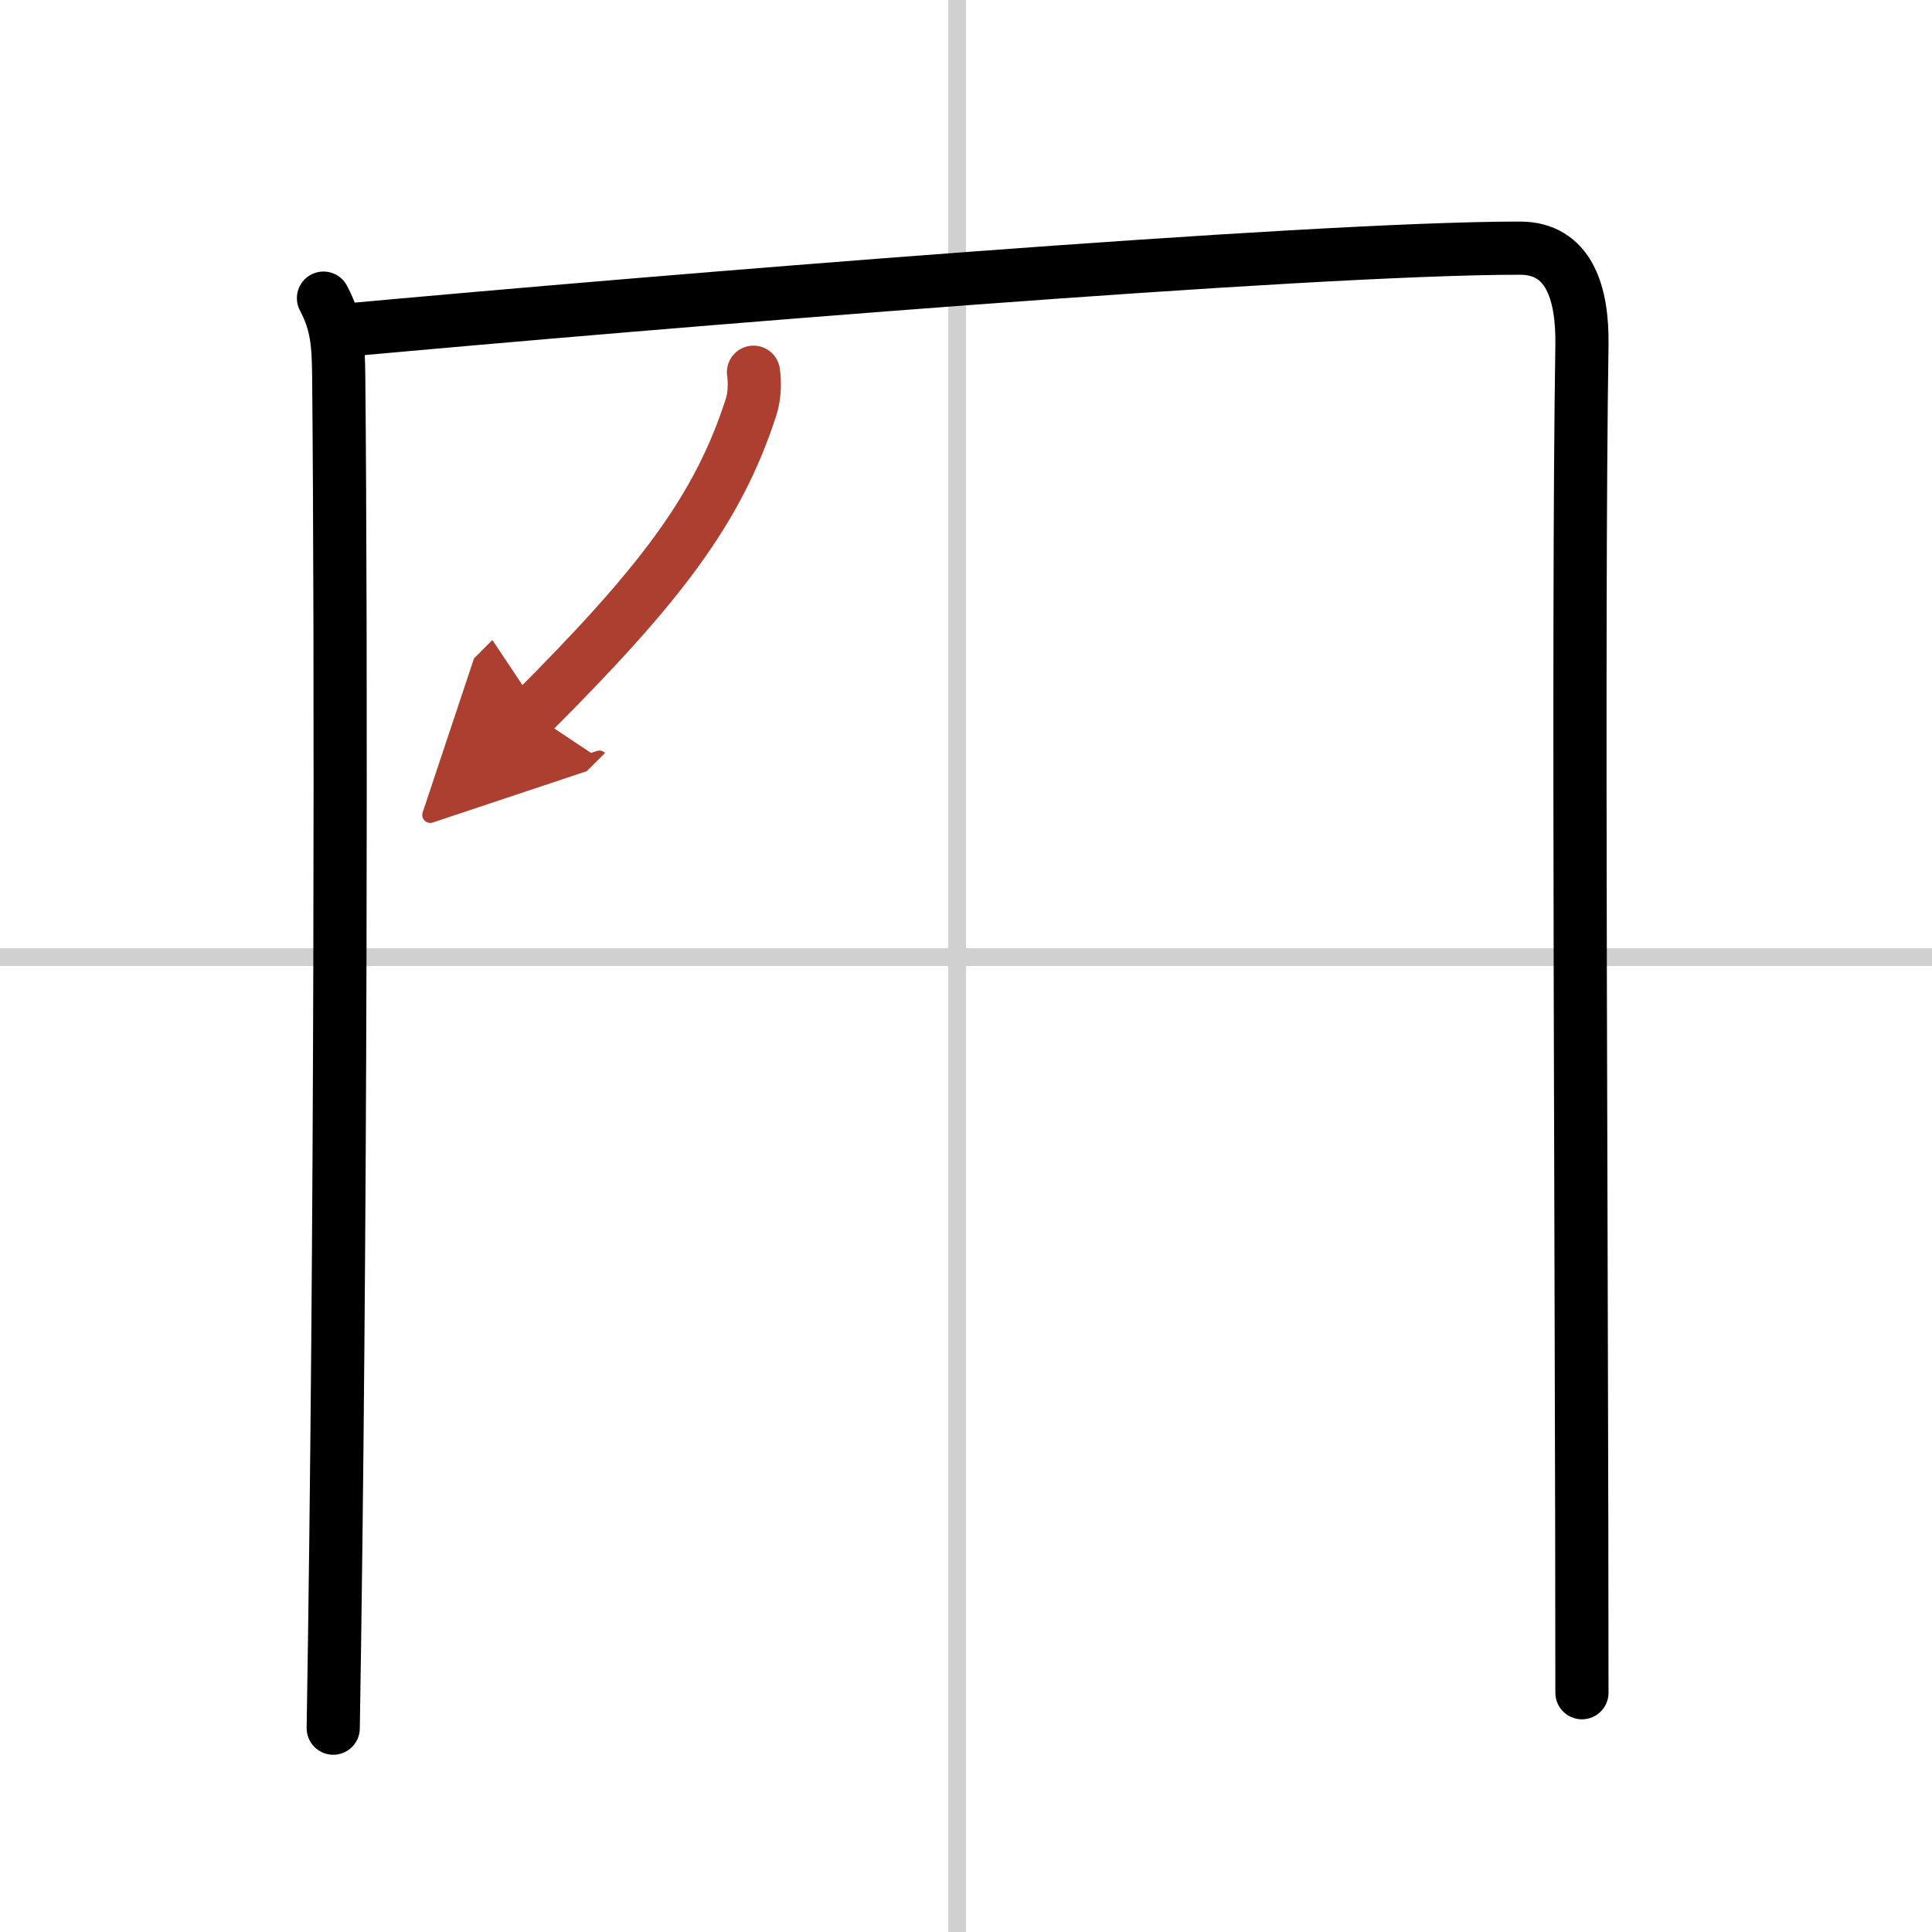
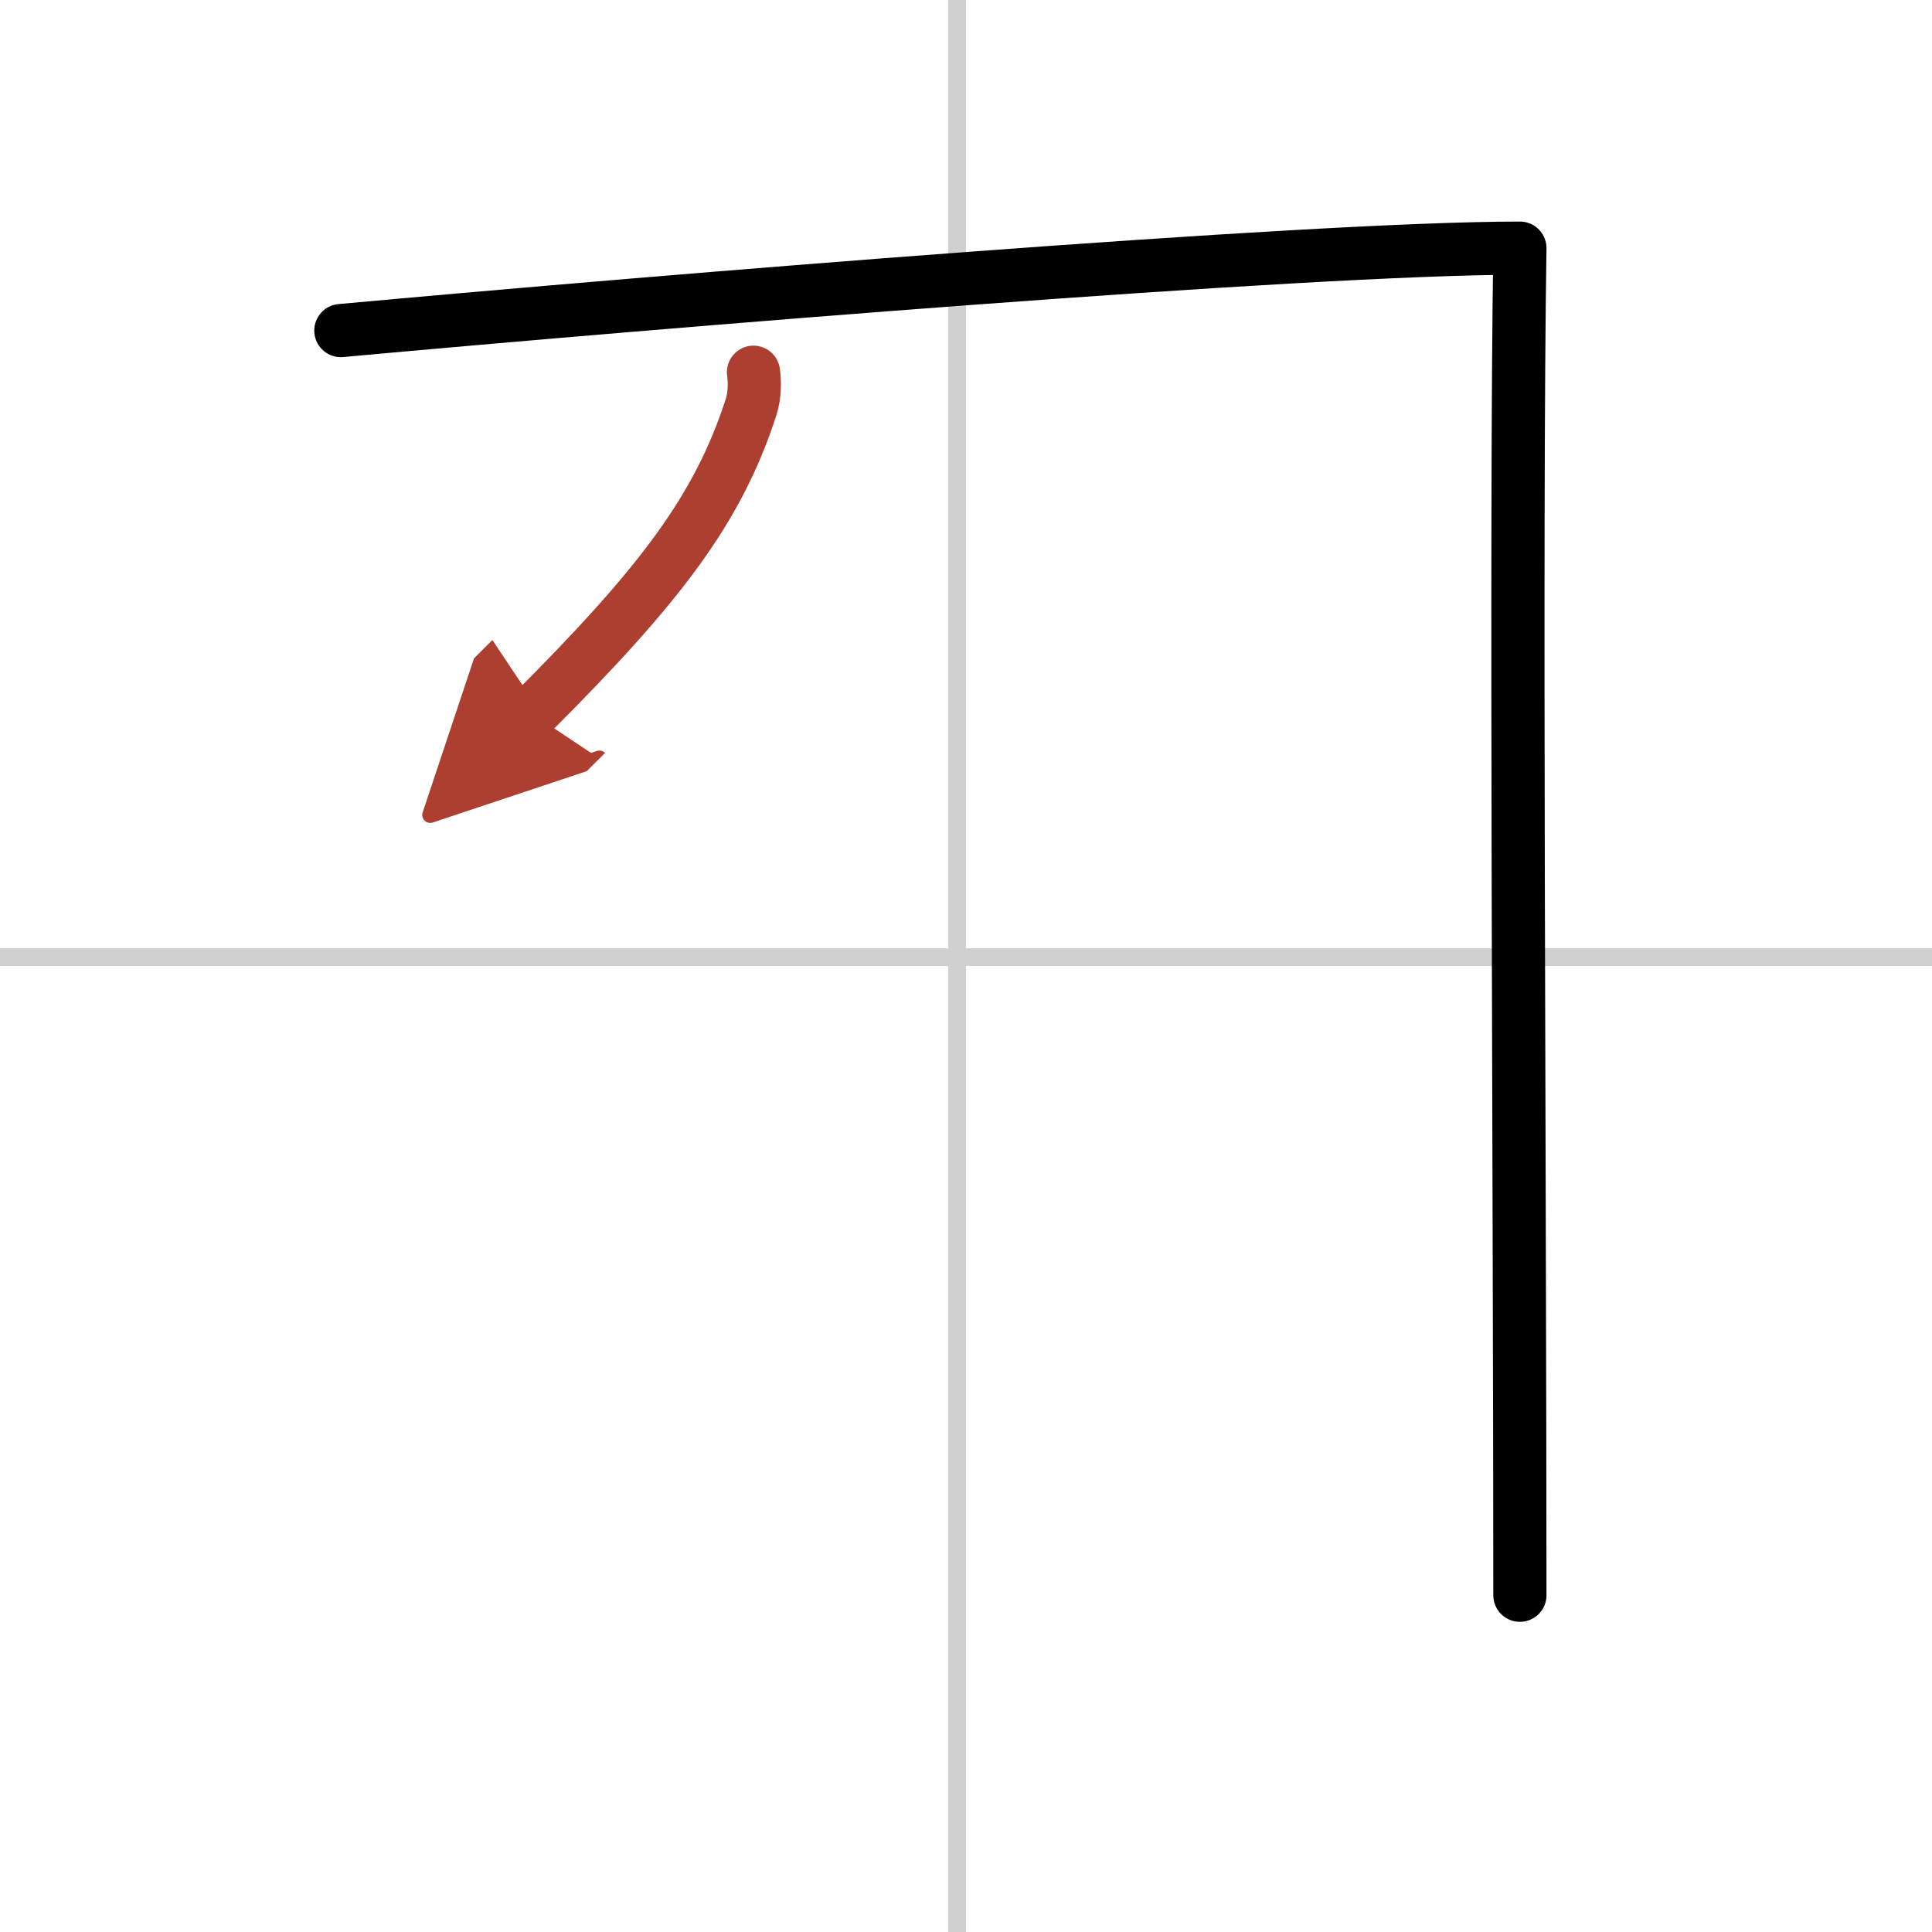
<svg xmlns="http://www.w3.org/2000/svg" width="400" height="400" viewBox="0 0 109 109">
  <defs>
    <marker id="a" markerWidth="4" orient="auto" refX="1" refY="5" viewBox="0 0 10 10">
      <polyline points="0 0 10 5 0 10 1 5" fill="#ad3f31" stroke="#ad3f31" />
    </marker>
  </defs>
  <g fill="none" stroke="#000" stroke-linecap="round" stroke-linejoin="round" stroke-width="3">
    <rect width="100%" height="100%" fill="#fff" stroke="#fff" />
    <line x1="54" x2="54" y2="109" stroke="#d0d0d0" stroke-width="1" />
    <line x2="109" y1="54" y2="54" stroke="#d0d0d0" stroke-width="1" />
-     <path d="m18.25 16.82c0.75 1.43 0.84 2.51 0.86 4.41 0.14 14.27 0.14 49.02-0.31 76.27" />
-     <path d="M19.23,18.65C37.25,17,73.68,14,85.75,14c2.75,0,3.55,2.49,3.5,5.5c-0.25,15.75,0,53.25,0,76" />
+     <path d="M19.23,18.65C37.25,17,73.68,14,85.75,14c-0.25,15.75,0,53.25,0,76" />
    <path d="M42.51,21c0.07,0.49,0.09,1.27-0.14,1.98C40.5,28.75,37.25,33,30,40.25" marker-end="url(#a)" stroke="#ad3f31" />
  </g>
</svg>